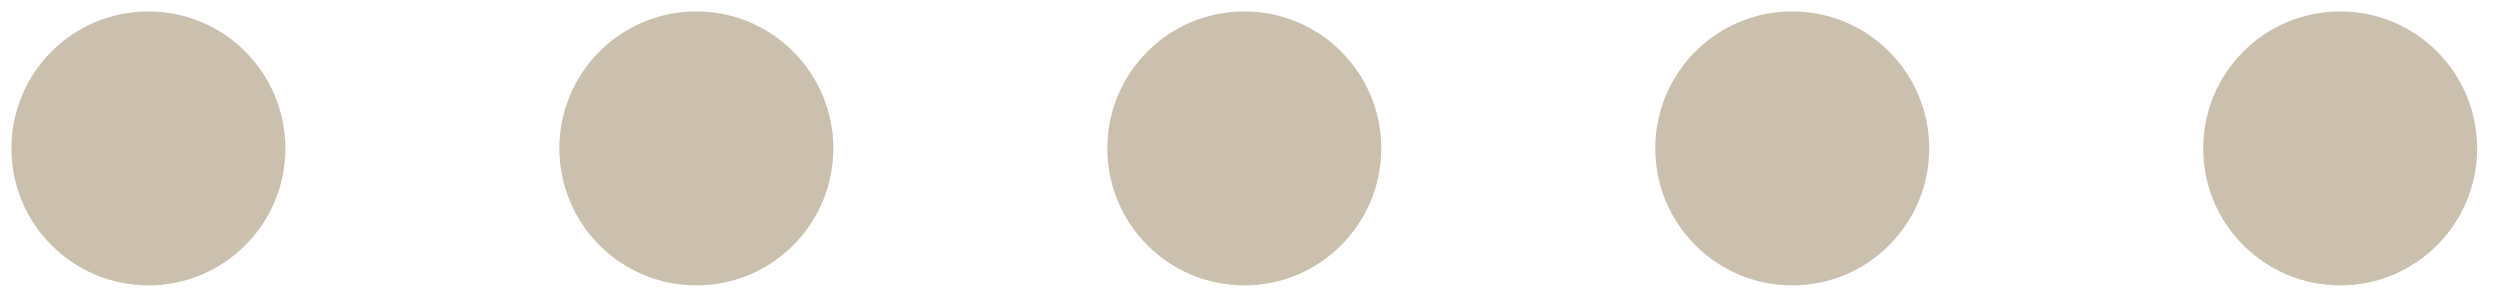
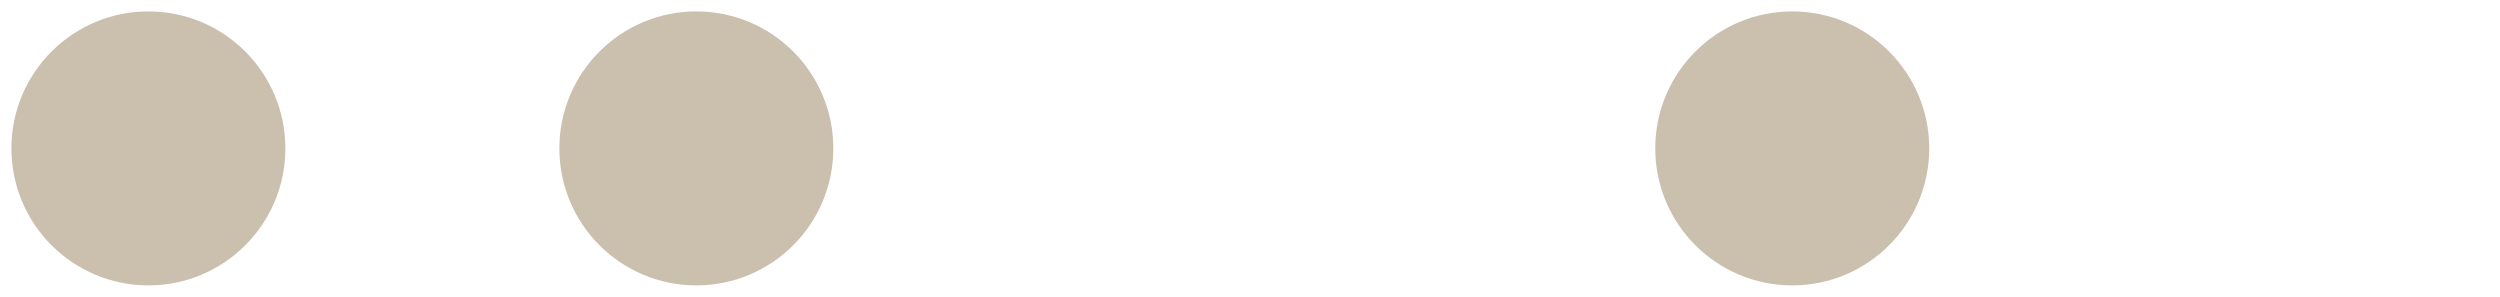
<svg xmlns="http://www.w3.org/2000/svg" width="219" height="26" viewBox="0 0 219 26">
  <circle cx="13" cy="13" r="12" fill="#CBBFAE" />
  <circle cx="61" cy="13" r="12" fill="#CBBFAE" />
-   <circle cx="109" cy="13" r="12" fill="#CBBFAE" />
  <circle cx="157" cy="13" r="12" fill="#CBBFAE" />
-   <circle cx="205" cy="13" r="12" fill="#CBBFAE" />
</svg>